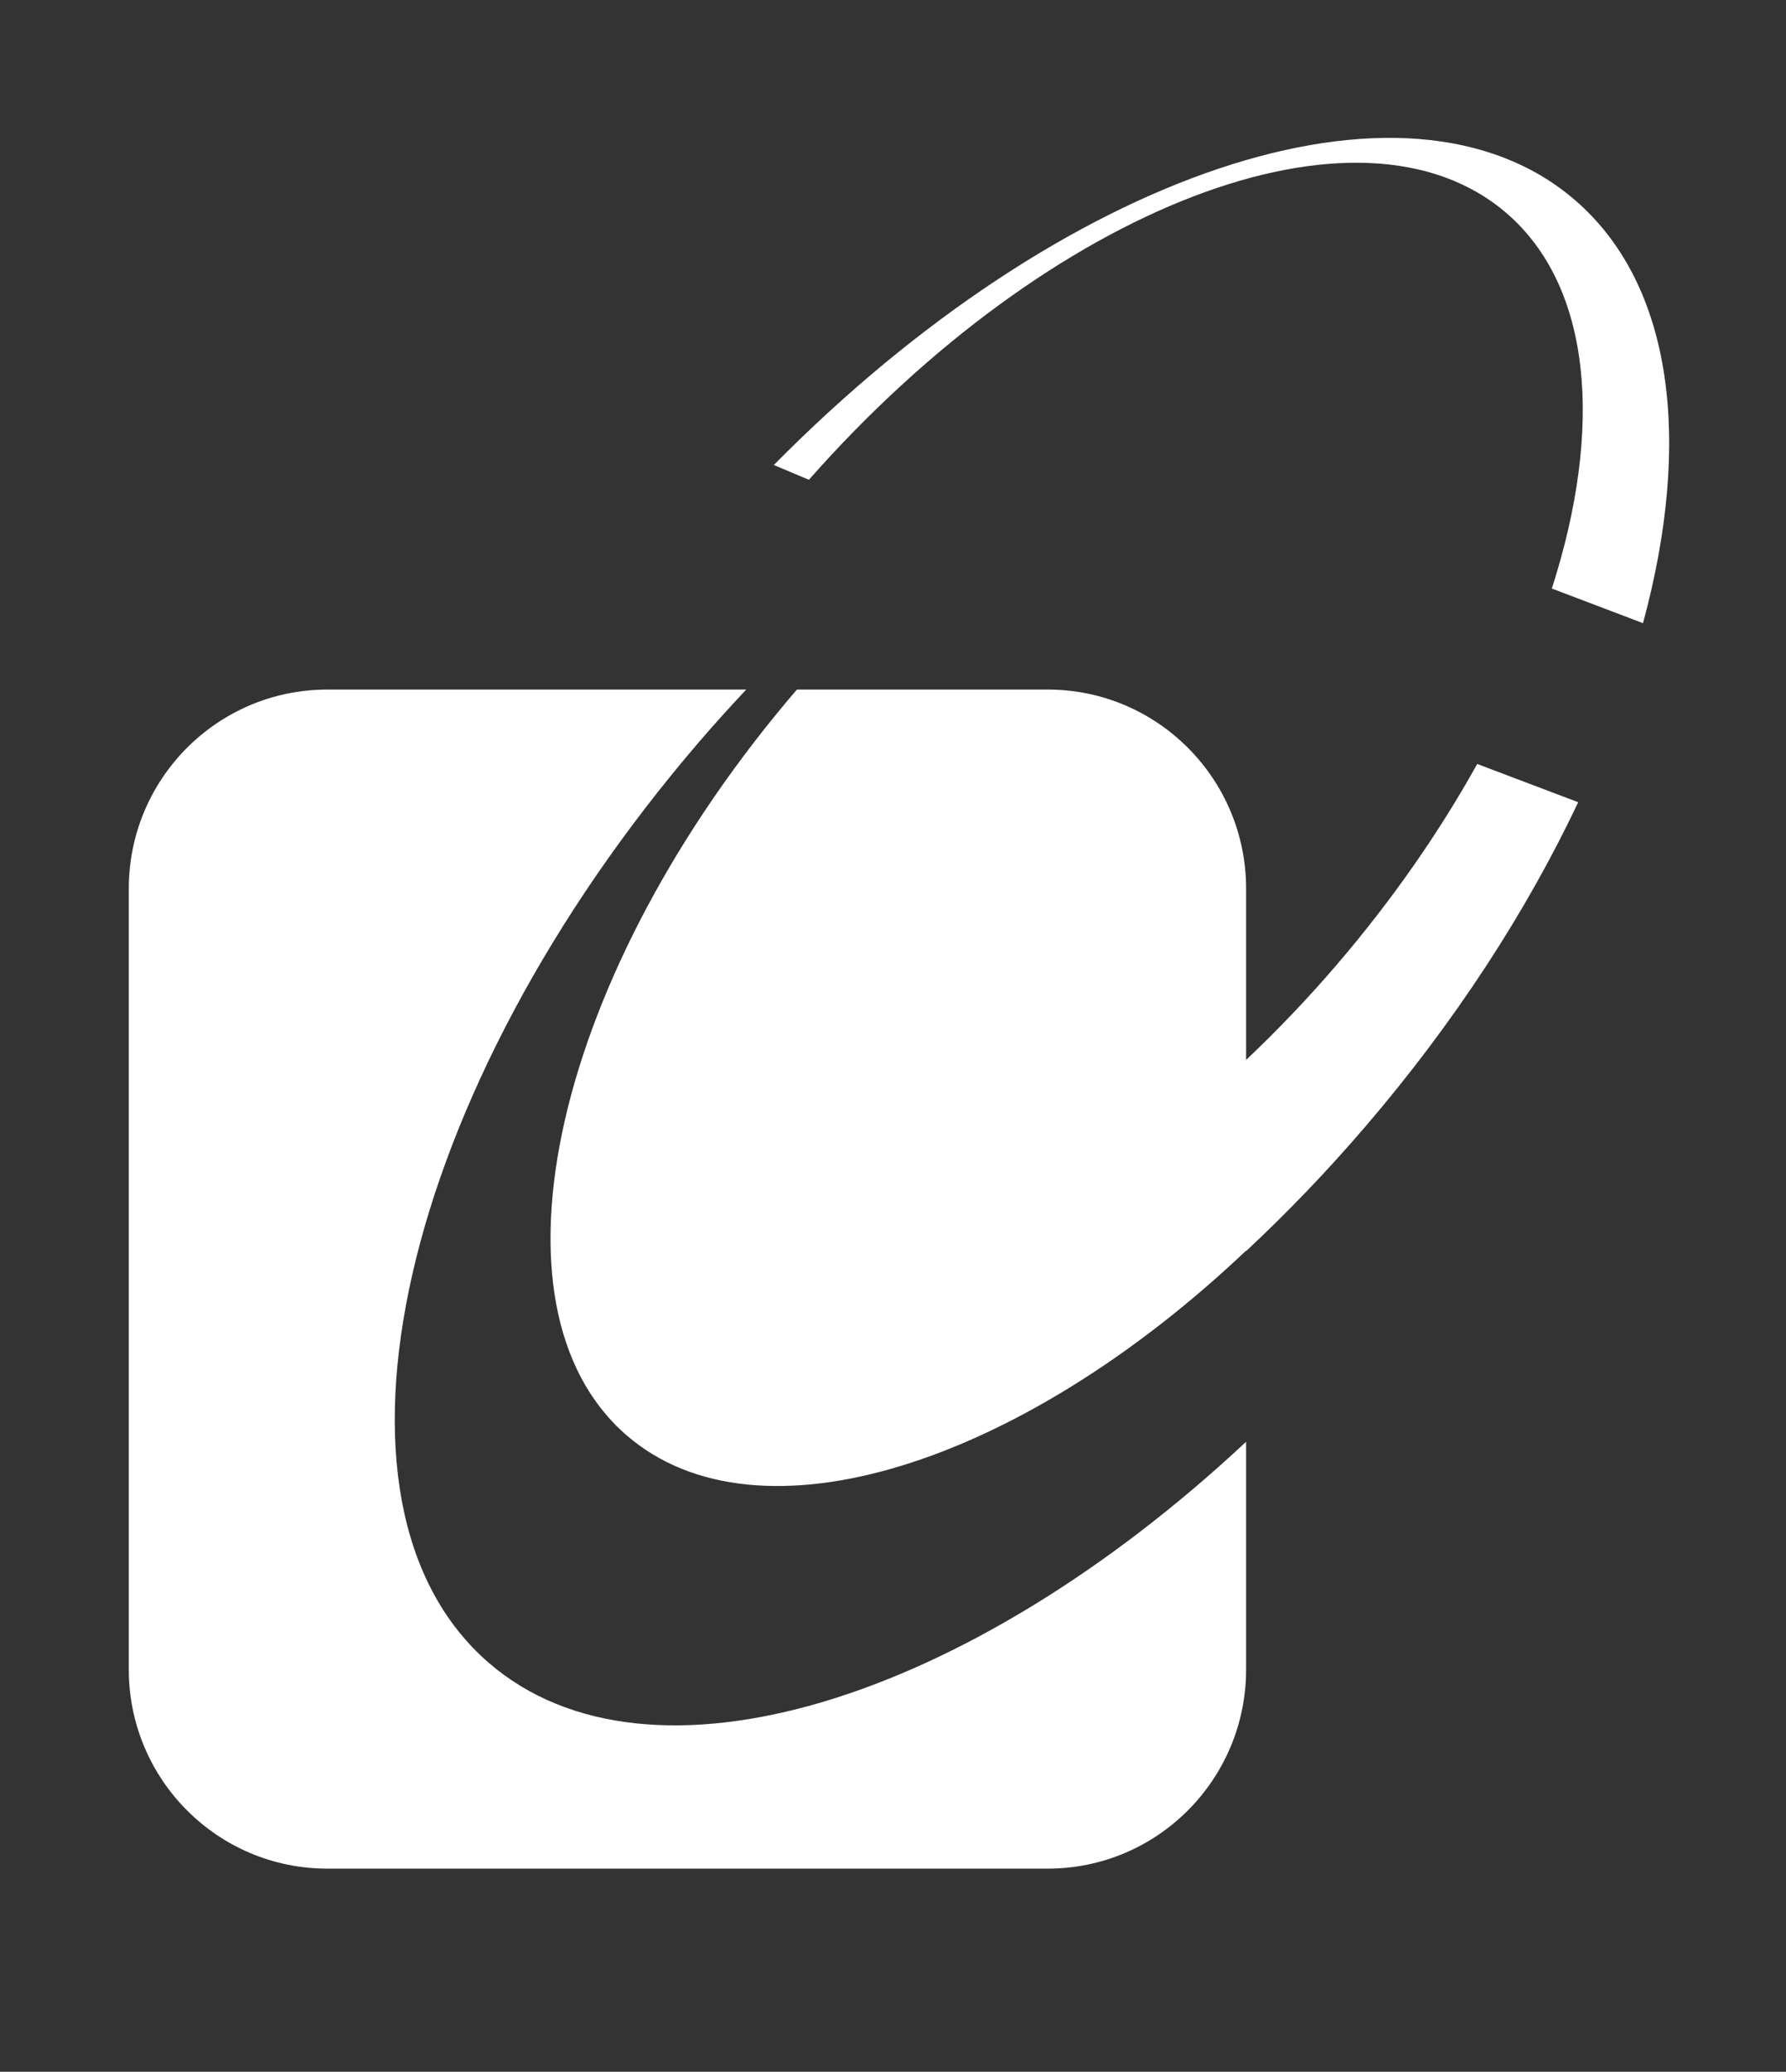
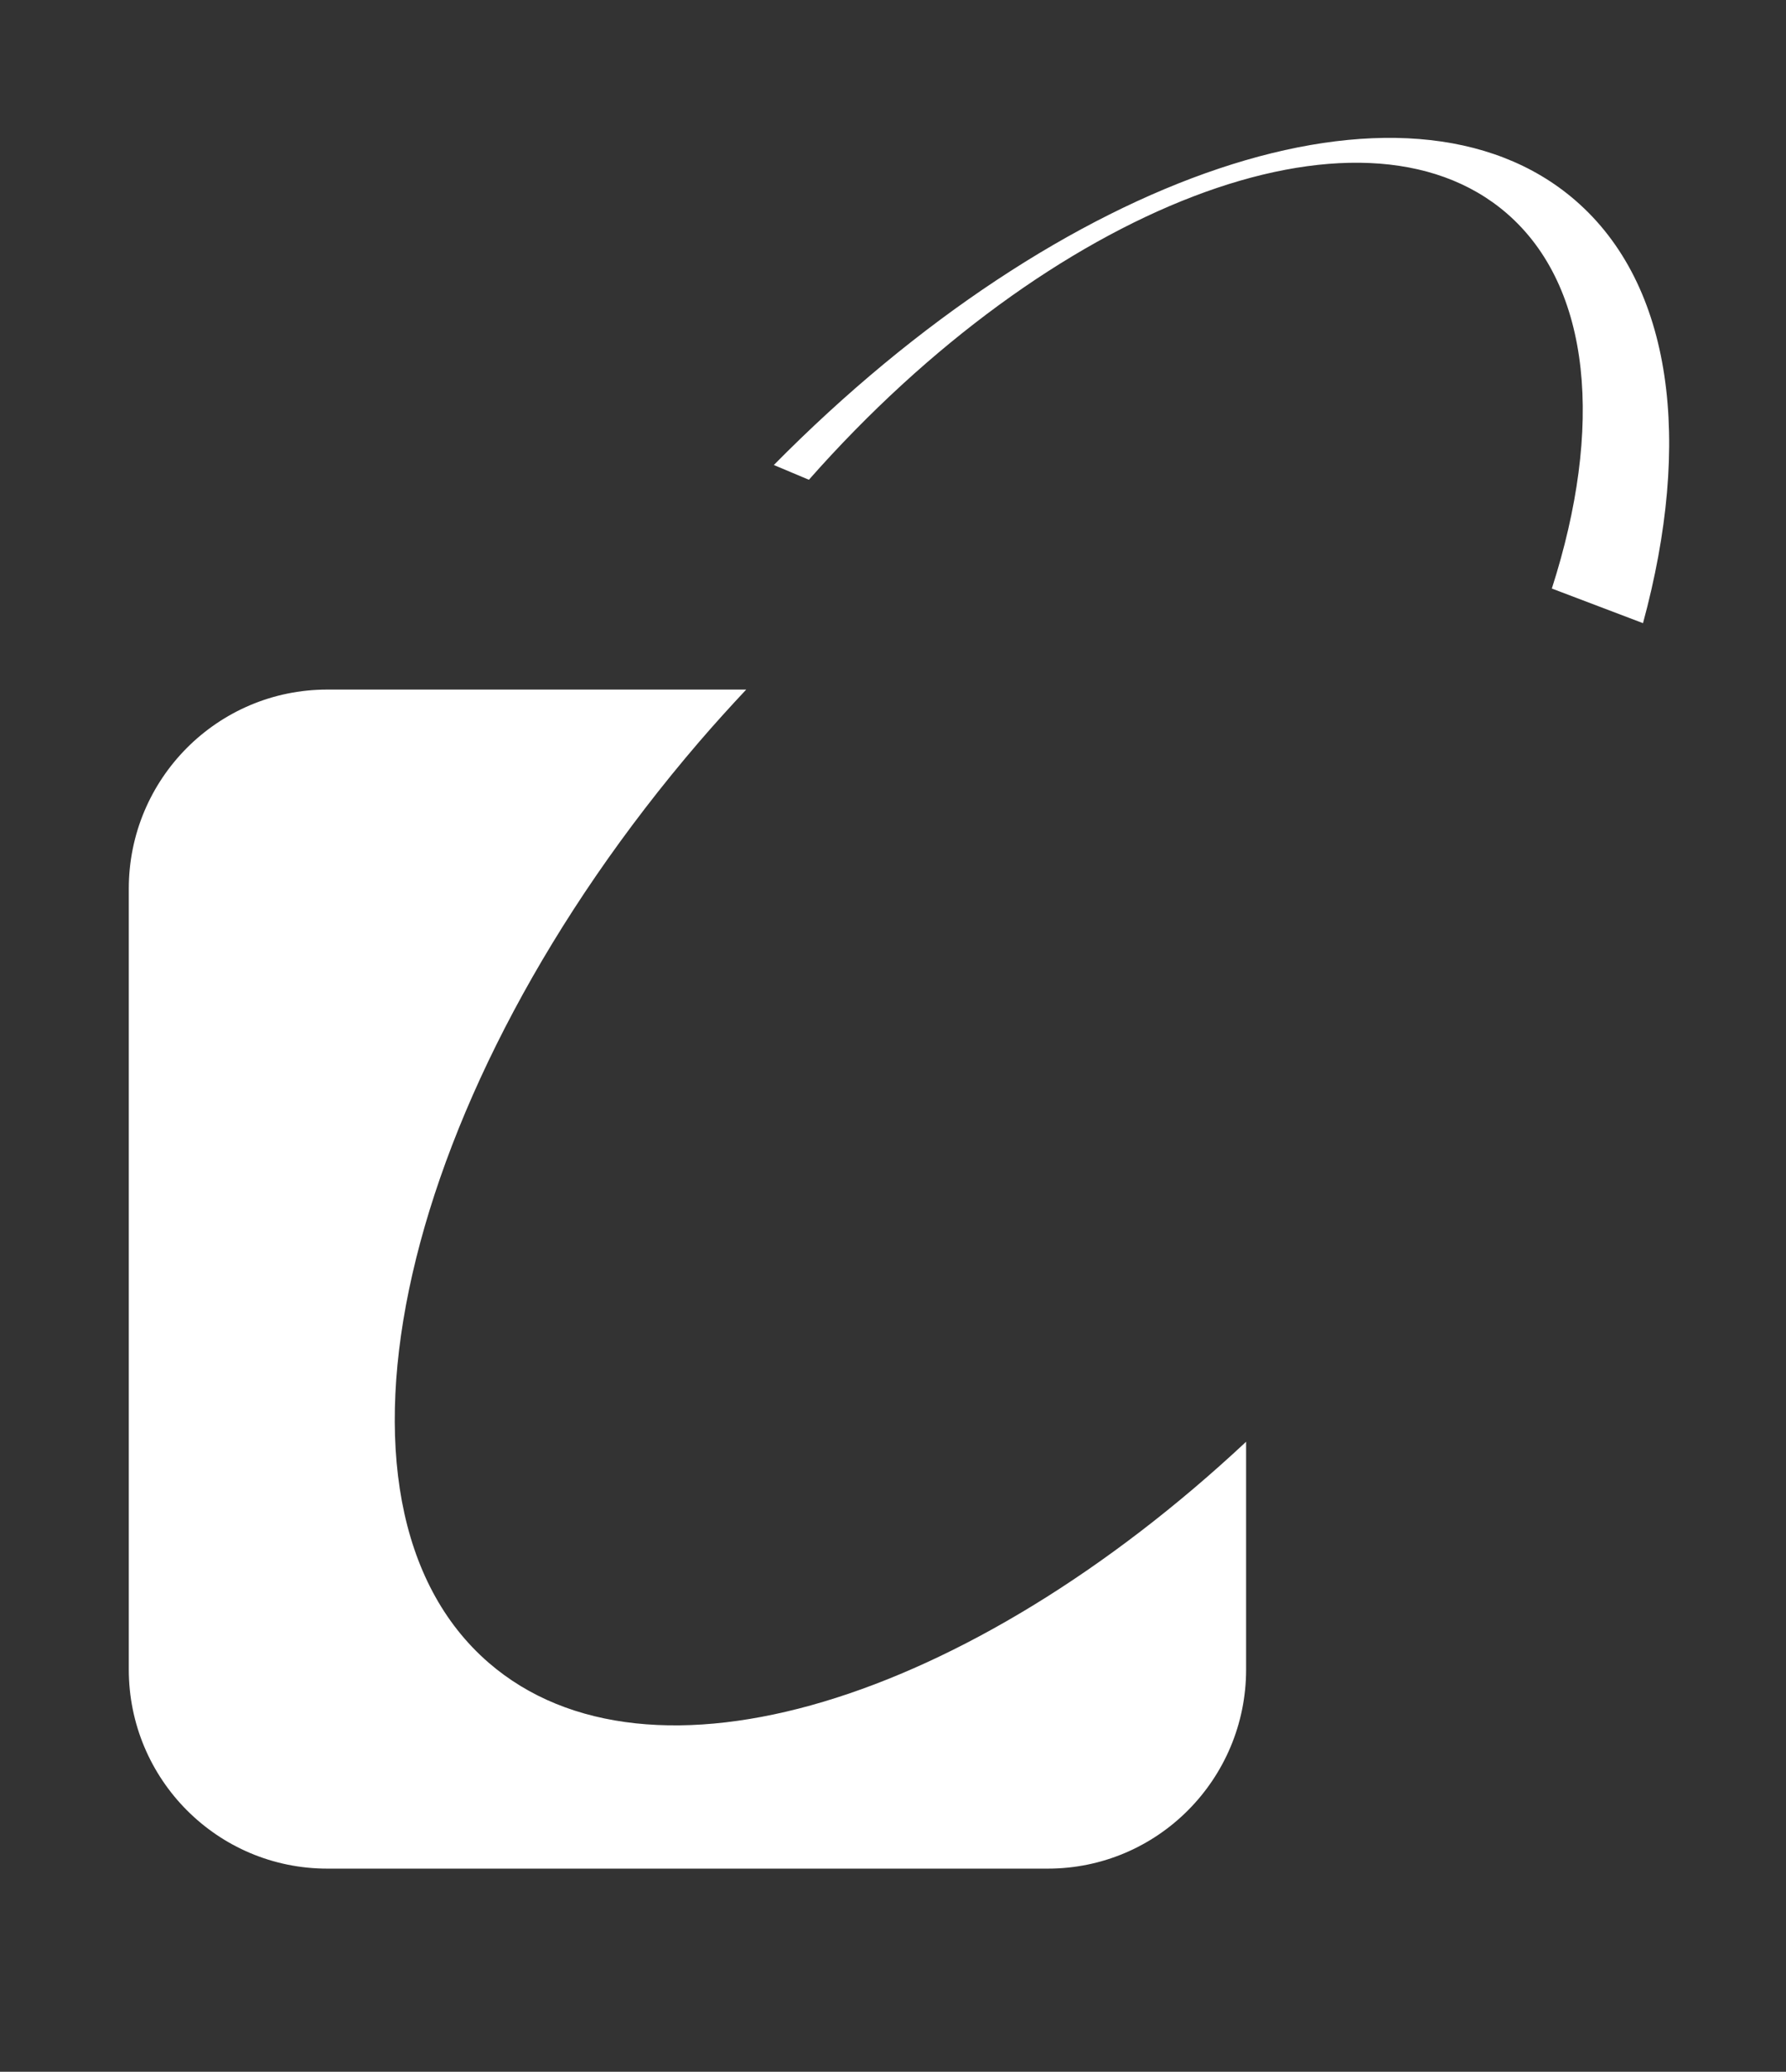
<svg xmlns="http://www.w3.org/2000/svg" xmlns:ns1="http://www.serif.com/" width="100%" height="100%" viewBox="0 0 809 938" version="1.1" xml:space="preserve" style="fill-rule:evenodd;clip-rule:evenodd;stroke-linejoin:round;stroke-miterlimit:2;">
  <rect x="0" y="0" width="809" height="938" fill="#333333" stroke="none" />
  <g transform="matrix(4.167,0,0,4.167,0,0)">
    <g id="g3553" transform="matrix(0.49,0,0,-0.49,14,282.673)">
      <g id="ink_ext_XXXXXX">
        <g id="g3945">
          <g id="g35531" ns1:id="g3553">
            <path id="path3575" d="M79.875,208.156C39.063,243.398 59.941,334.816 126.484,412.336C129.934,416.348 133.438,420.207 136.973,423.977L44.043,423.977C19.707,423.977 0,404.211 0,379.824L0,206.699C0,182.297 19.707,162.531 44.043,162.531L203.867,162.531C228.164,162.531 247.871,182.297 247.871,206.699L247.871,257.188C186.223,199.57 115.461,177.414 79.875,208.156" style="fill:#fff;fill-rule:nonzero;" />
-             <path id="path3577" d="M299.141,407.48C290.801,392.48 280.352,377.383 267.91,362.883C261.438,355.344 254.727,348.34 247.871,341.855L247.871,379.824C247.871,404.211 228.164,423.977 203.867,423.977L148.215,423.977C94.316,361.191 77.402,287.141 110.461,258.594C139.543,233.477 197.629,251.973 247.871,299.57L247.871,299.465C256.906,307.891 265.754,317.078 274.25,326.984C294.328,350.363 310.207,375.012 321.543,398.996L299.141,407.48" style="fill:#fff;fill-rule:nonzero;" />
            <path id="path3595" d="M320.871,532.48C283.379,564.863 206.895,538.41 143.098,473.77L150.879,470.5C204.426,531.164 273.145,557.668 305.676,529.59C324.609,513.223 327.121,481.926 315.695,446.379L335.918,438.703C346.836,478.867 342.648,513.672 320.871,532.48" style="fill:#fff;fill-rule:nonzero;" />
          </g>
        </g>
      </g>
    </g>
    <g transform="matrix(0.24,-0,-0,0.24,0,0)">
        </g>
  </g>
</svg>